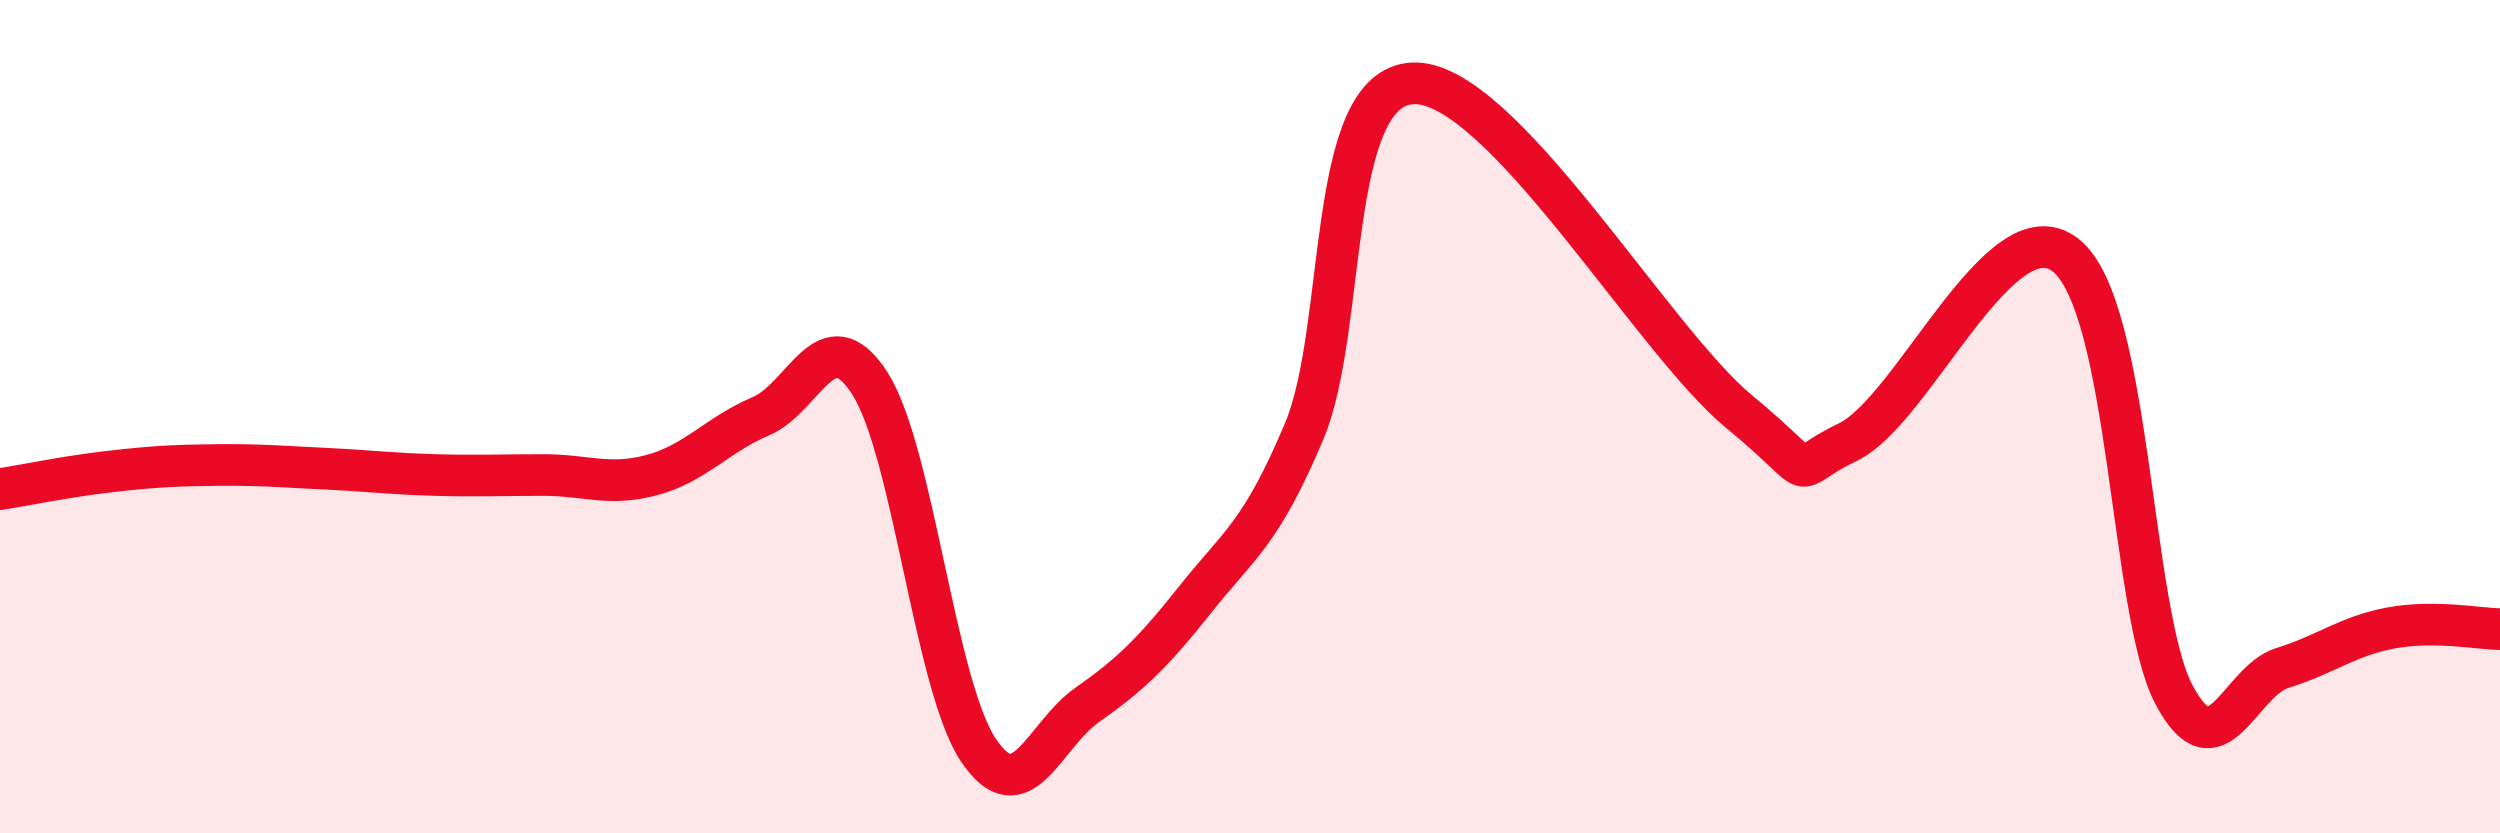
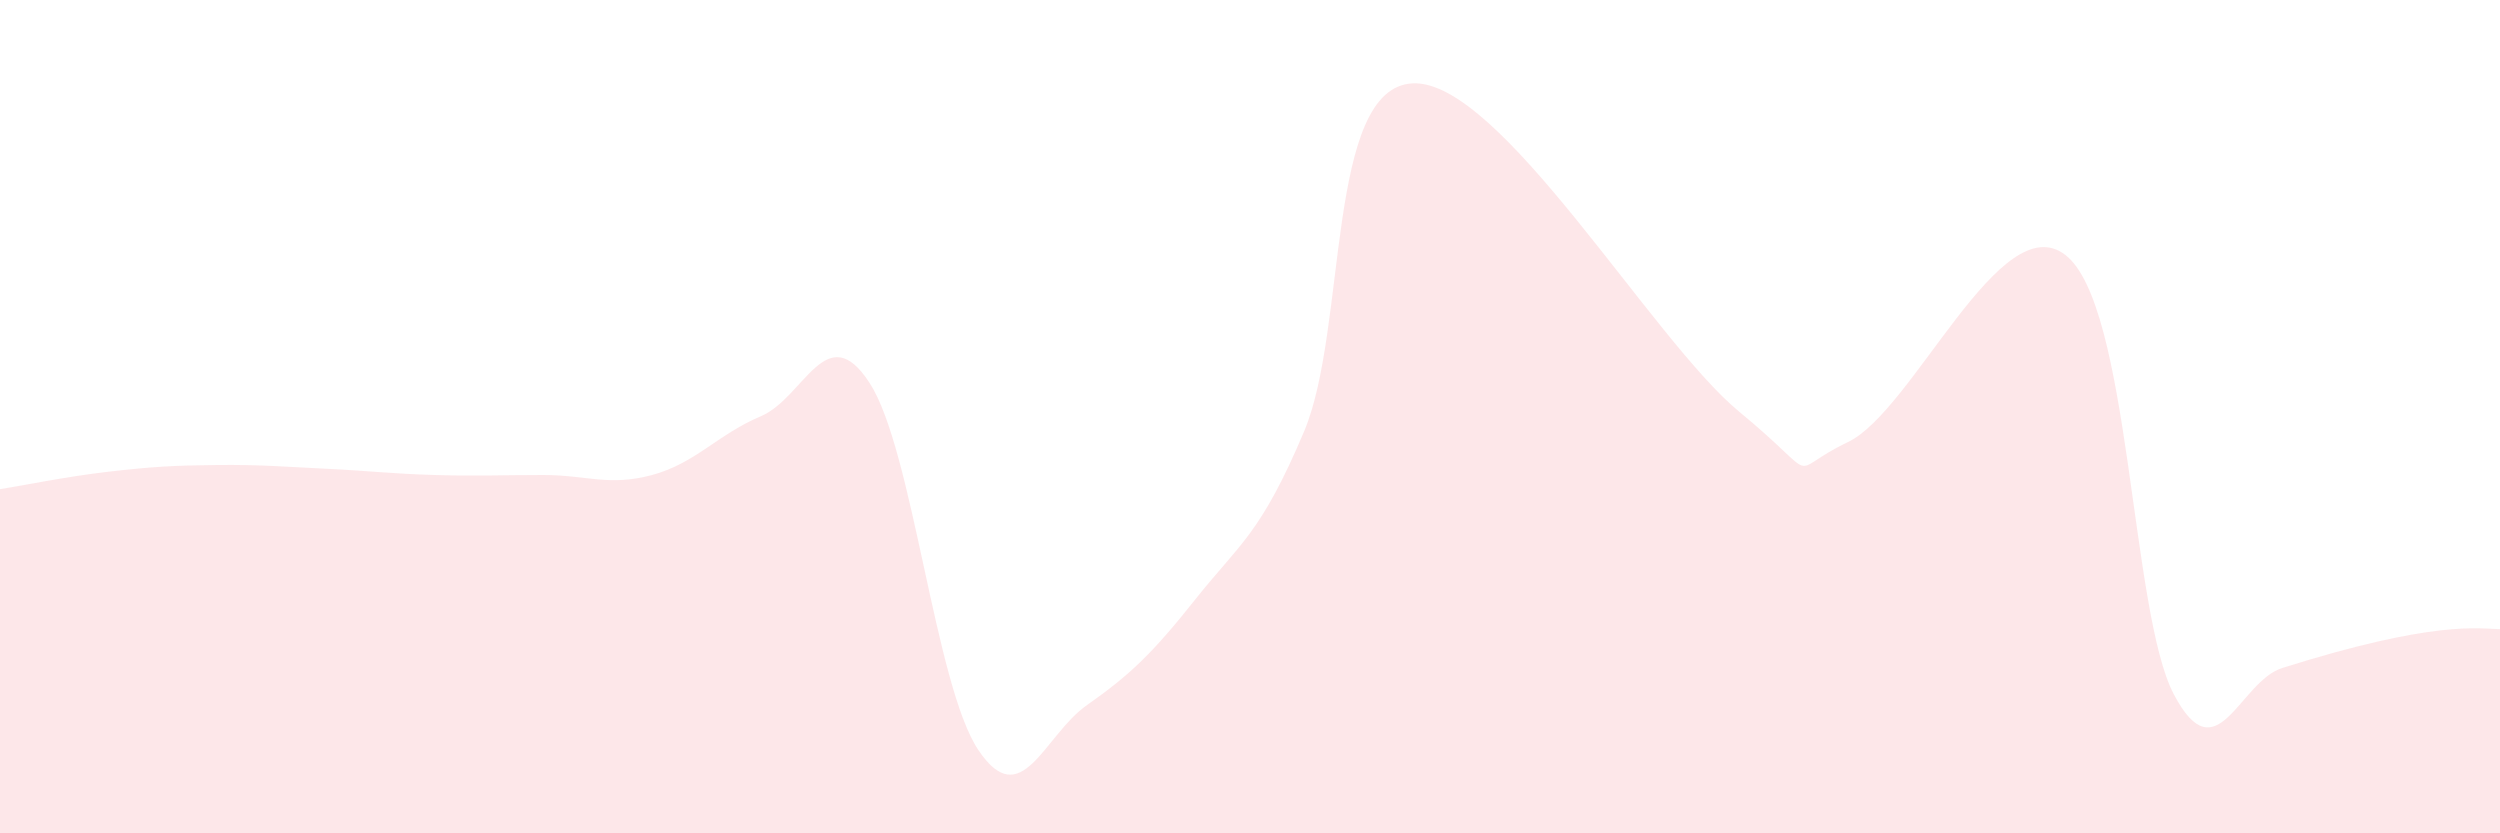
<svg xmlns="http://www.w3.org/2000/svg" width="60" height="20" viewBox="0 0 60 20">
-   <path d="M 0,11.74 C 0.52,11.66 1.57,11.44 2.61,11.32 C 3.65,11.2 4.18,11.17 5.22,11.16 C 6.26,11.15 6.79,11.2 7.83,11.25 C 8.87,11.3 9.39,11.37 10.43,11.4 C 11.47,11.43 12,11.4 13.04,11.4 C 14.08,11.4 14.61,11.68 15.65,11.4 C 16.69,11.12 17.22,10.43 18.26,9.99 C 19.3,9.55 19.83,7.59 20.87,9.19 C 21.91,10.79 22.44,16.45 23.48,18 C 24.52,19.55 25.05,17.65 26.09,16.92 C 27.13,16.19 27.66,15.68 28.7,14.37 C 29.74,13.06 30.26,12.82 31.3,10.35 C 32.34,7.88 31.82,2.09 33.91,2 C 36,1.91 39.65,8.16 41.74,9.88 C 43.83,11.6 42.78,11.36 44.35,10.61 C 45.92,9.86 48.01,4.91 49.57,6.12 C 51.13,7.33 51.13,14.68 52.17,16.66 C 53.21,18.64 53.74,16.35 54.78,16.03 C 55.82,15.71 56.35,15.26 57.39,15.07 C 58.43,14.88 59.48,15.09 60,15.1L60 20L0 20Z" fill="#EB0A25" opacity="0.1" stroke-linecap="round" stroke-linejoin="round" />
-   <path d="M 0,11.74 C 0.52,11.66 1.57,11.44 2.61,11.32 C 3.65,11.2 4.18,11.17 5.22,11.16 C 6.26,11.15 6.79,11.2 7.83,11.25 C 8.87,11.3 9.39,11.37 10.43,11.4 C 11.47,11.43 12,11.4 13.04,11.4 C 14.08,11.4 14.61,11.68 15.65,11.4 C 16.69,11.12 17.22,10.43 18.26,9.99 C 19.3,9.55 19.83,7.59 20.87,9.19 C 21.91,10.79 22.44,16.45 23.48,18 C 24.52,19.55 25.05,17.65 26.09,16.92 C 27.13,16.19 27.66,15.68 28.7,14.37 C 29.74,13.06 30.26,12.82 31.3,10.35 C 32.34,7.88 31.82,2.09 33.91,2 C 36,1.91 39.65,8.16 41.74,9.88 C 43.83,11.6 42.78,11.36 44.35,10.61 C 45.92,9.86 48.01,4.91 49.57,6.12 C 51.13,7.33 51.13,14.68 52.17,16.66 C 53.21,18.64 53.74,16.35 54.78,16.03 C 55.82,15.71 56.35,15.26 57.39,15.07 C 58.43,14.88 59.48,15.09 60,15.1" stroke="#EB0A25" stroke-width="1" fill="none" stroke-linecap="round" stroke-linejoin="round" />
+   <path d="M 0,11.74 C 0.52,11.66 1.57,11.44 2.61,11.32 C 3.65,11.2 4.18,11.17 5.22,11.16 C 6.26,11.15 6.79,11.2 7.83,11.25 C 8.87,11.3 9.39,11.37 10.43,11.4 C 11.47,11.43 12,11.4 13.04,11.4 C 14.08,11.4 14.61,11.68 15.65,11.4 C 16.69,11.12 17.22,10.43 18.26,9.99 C 19.3,9.55 19.83,7.59 20.87,9.19 C 21.91,10.79 22.44,16.45 23.48,18 C 24.52,19.55 25.05,17.65 26.09,16.92 C 27.13,16.19 27.66,15.68 28.7,14.37 C 29.74,13.06 30.26,12.82 31.3,10.35 C 32.34,7.88 31.82,2.09 33.91,2 C 36,1.91 39.65,8.16 41.74,9.88 C 43.83,11.6 42.78,11.36 44.35,10.61 C 45.92,9.86 48.01,4.91 49.57,6.12 C 51.13,7.33 51.13,14.68 52.17,16.66 C 53.21,18.64 53.74,16.35 54.78,16.03 C 58.43,14.88 59.48,15.09 60,15.1L60 20L0 20Z" fill="#EB0A25" opacity="0.1" stroke-linecap="round" stroke-linejoin="round" />
</svg>